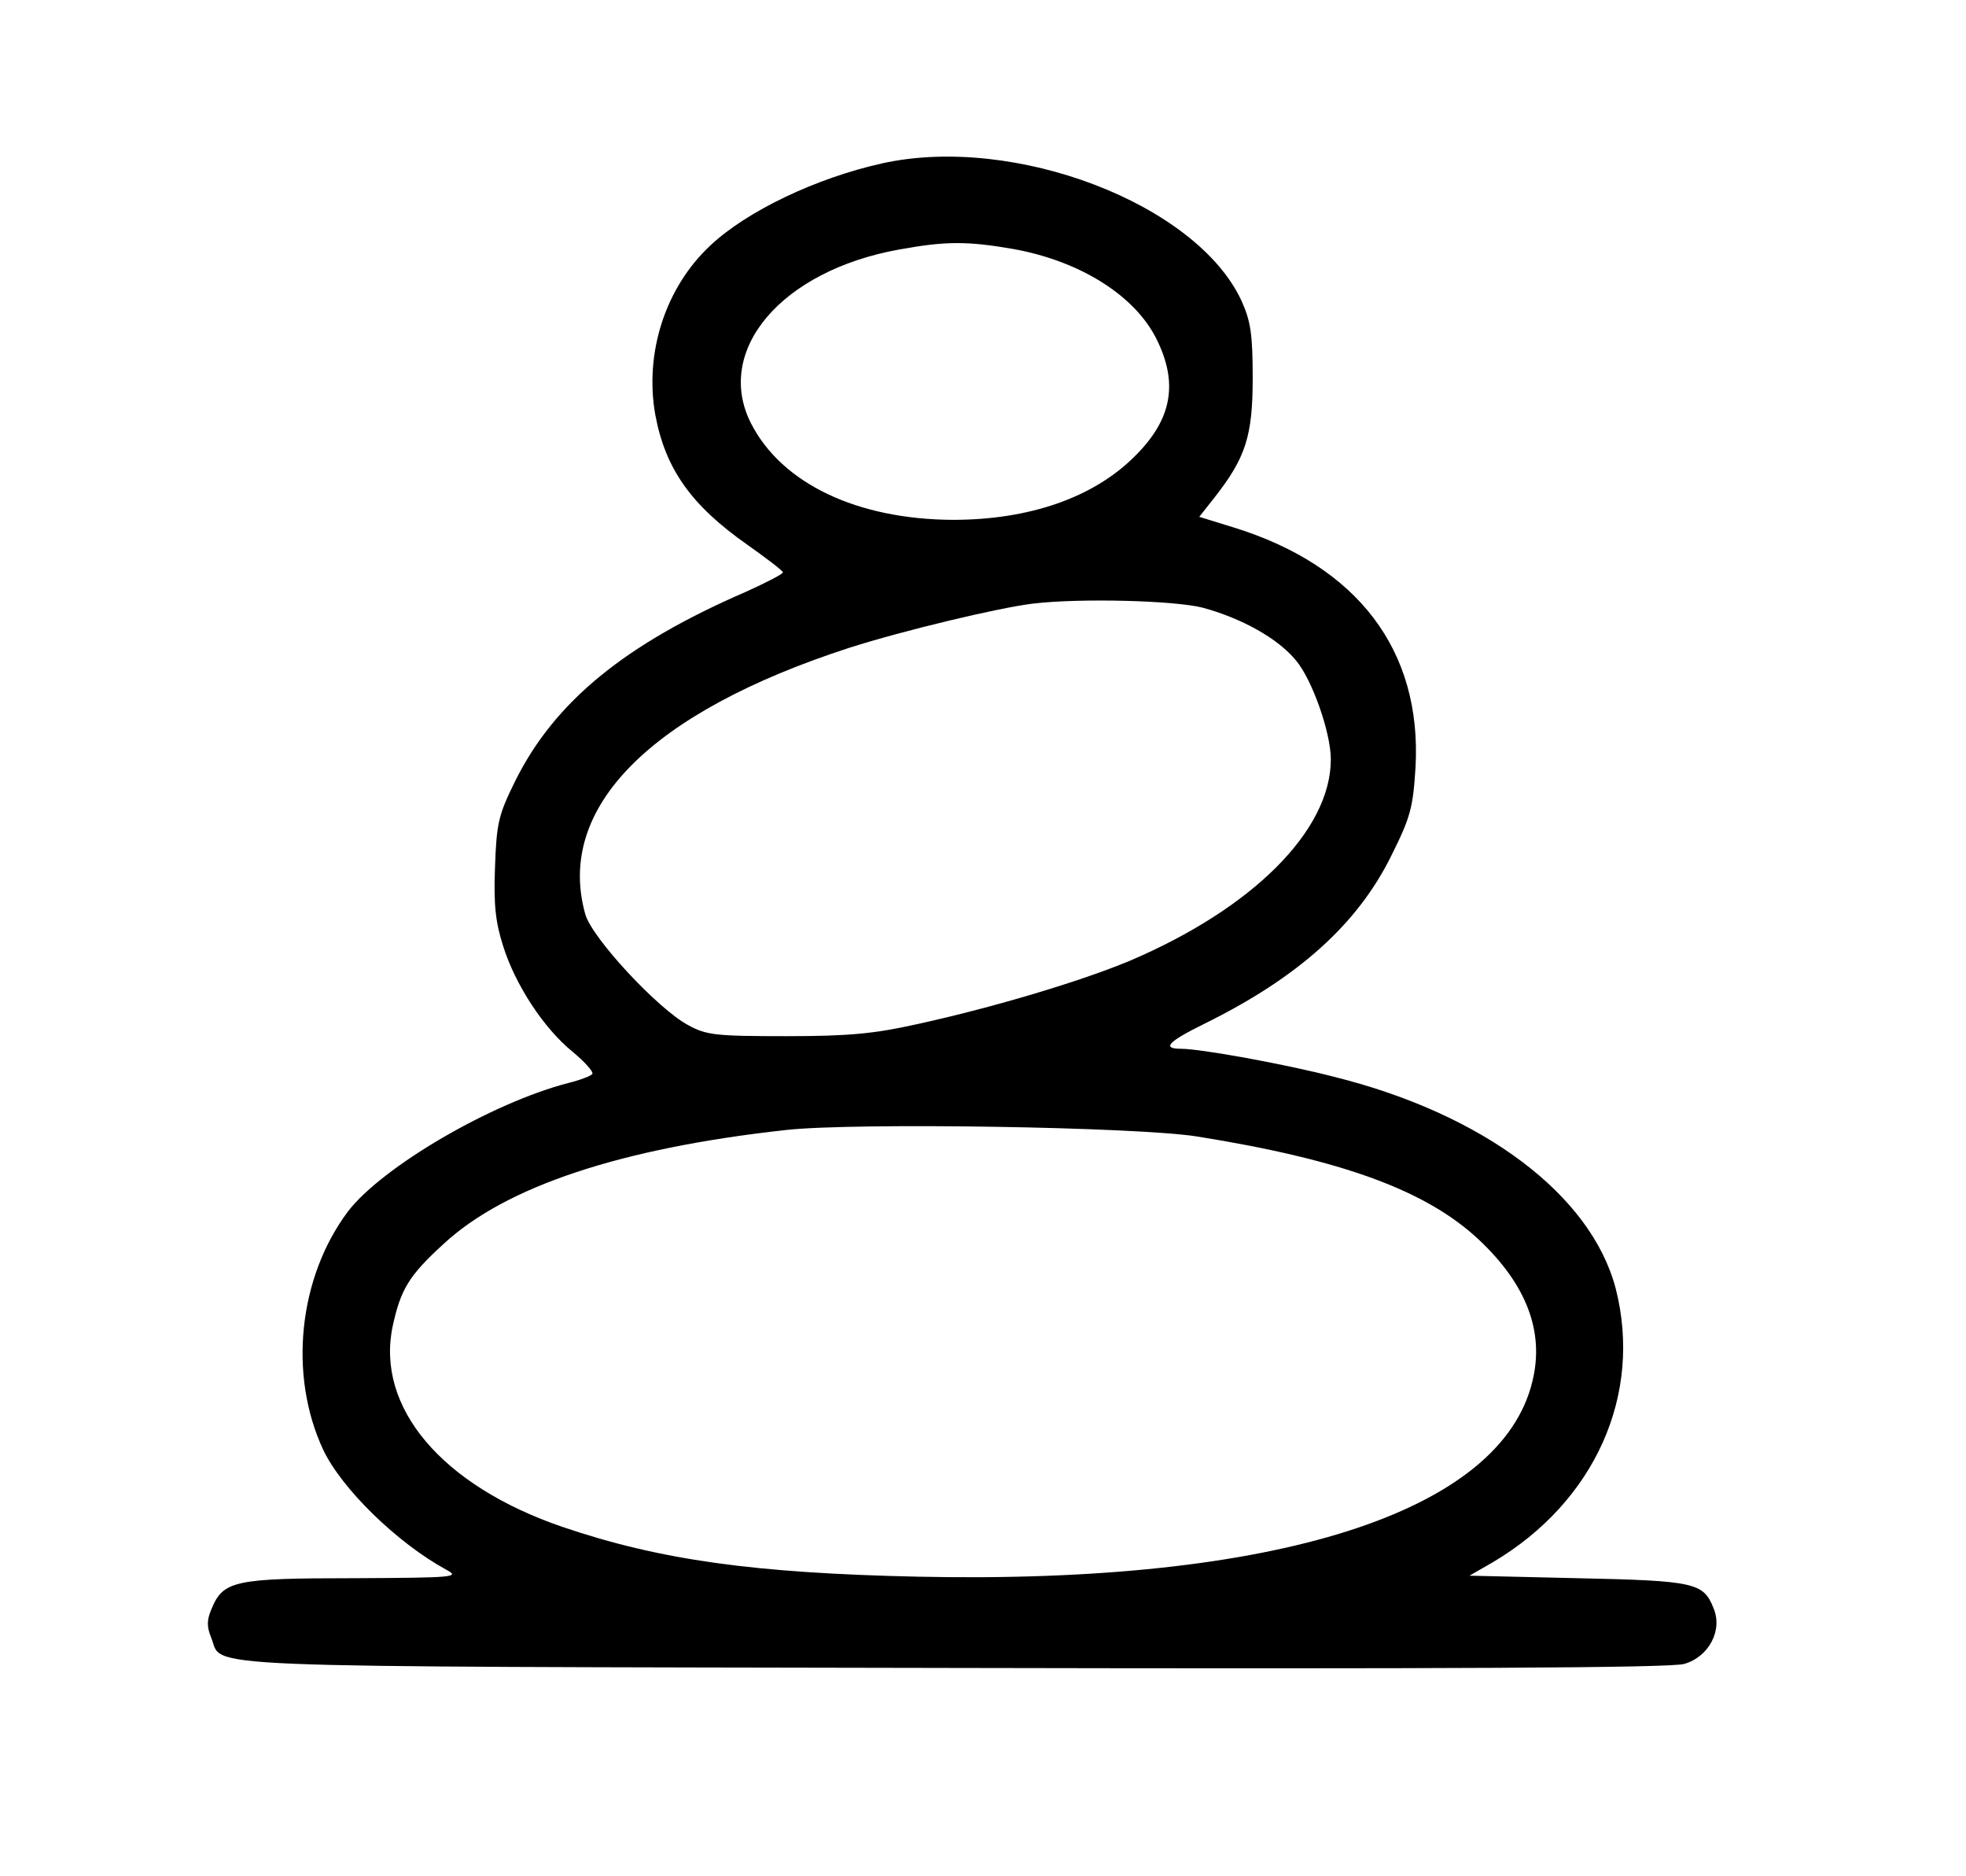
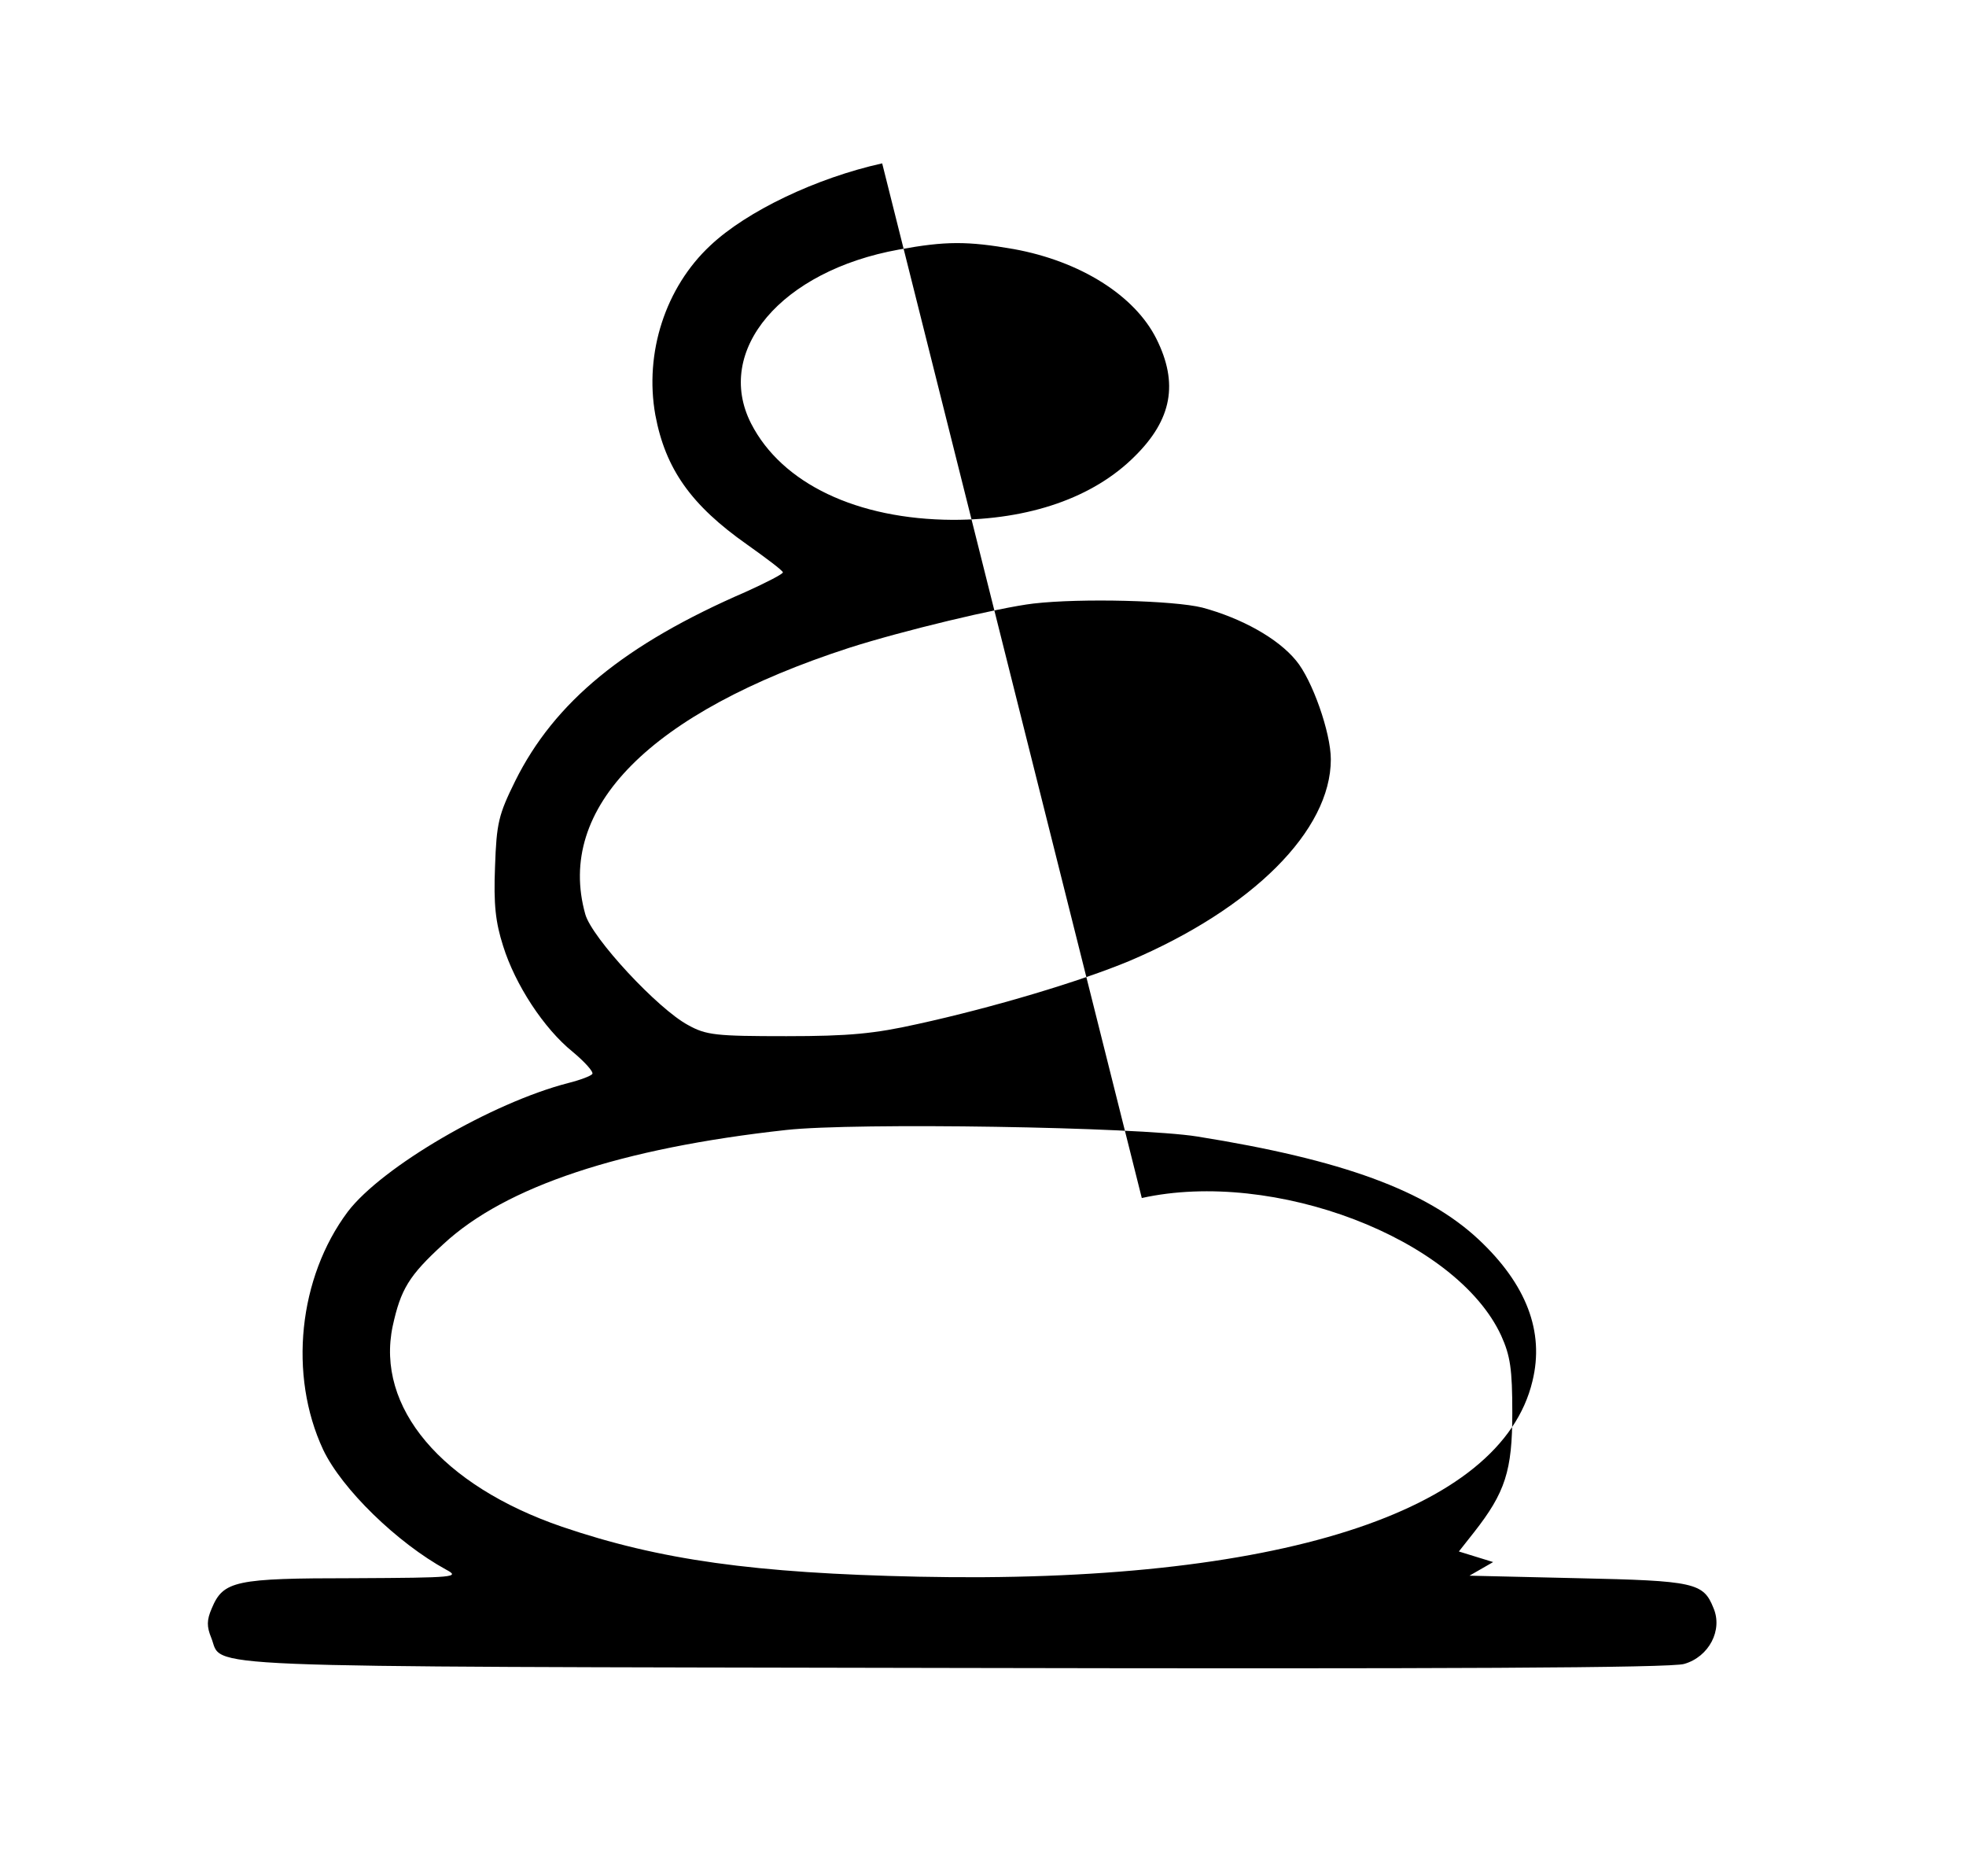
<svg xmlns="http://www.w3.org/2000/svg" version="1.0" width="390pt" height="372pt" viewBox="0 0 390 372" preserveAspectRatio="xMidYMid meet">
  <g transform="translate(0,372) scale(0.1,-0.1)" fill="#000000" stroke="none">
-     <path d="M1750 3396 c-131 -29 -269 -95 -341 -163 -89 -83 -131 -213 -109 -336 20 -107 71 -179 182 -257 38 -27 70 -51 71 -55 1 -3 -32 -20 -74 -39 -240 -104 -379 -218 -457 -375 -33 -67 -37 -83 -40 -170 -3 -75 1 -110 16 -157 24 -77 81 -164 138 -210 24 -20 42 -40 39 -44 -3 -4 -24 -12 -48 -18 -151 -39 -369 -166 -437 -255 -98 -131 -118 -324 -49 -472 37 -78 147 -185 244 -238 28 -15 19 -16 -183 -17 -236 0 -259 -5 -282 -60 -10 -23 -10 -36 -1 -58 25 -61 -75 -57 1471 -60 970 -2 1426 0 1451 8 49 14 77 67 58 111 -20 50 -37 54 -269 59 l-215 5 47 27 c202 120 297 332 243 543 -49 185 -261 345 -557 419 -100 26 -267 56 -305 56 -39 0 -26 14 45 49 187 92 305 198 372 334 38 76 43 95 48 175 13 232 -115 400 -361 476 l-68 21 30 38 c62 79 76 122 76 237 0 87 -4 113 -22 153 -89 193 -451 331 -713 273z m261 -170 c132 -24 240 -92 283 -178 44 -88 31 -160 -43 -233 -82 -82 -209 -126 -361 -126 -190 1 -339 72 -400 191 -74 145 60 303 293 345 93 17 136 17 228 1z m374 -711 c78 -21 150 -61 186 -105 32 -38 69 -143 69 -196 0 -141 -155 -296 -400 -400 -96 -40 -269 -92 -420 -125 -85 -19 -135 -24 -260 -24 -140 0 -159 2 -195 22 -60 32 -191 173 -204 220 -59 211 129 400 523 528 106 34 298 80 366 88 95 11 279 6 335 -8z m-10 -1049 c288 -46 454 -107 558 -204 95 -89 131 -183 107 -281 -62 -261 -509 -403 -1218 -388 -326 7 -513 33 -707 99 -239 82 -370 237 -336 398 16 73 32 100 101 163 123 114 352 190 680 226 137 15 697 6 815 -13z" />
+     <path d="M1750 3396 c-131 -29 -269 -95 -341 -163 -89 -83 -131 -213 -109 -336 20 -107 71 -179 182 -257 38 -27 70 -51 71 -55 1 -3 -32 -20 -74 -39 -240 -104 -379 -218 -457 -375 -33 -67 -37 -83 -40 -170 -3 -75 1 -110 16 -157 24 -77 81 -164 138 -210 24 -20 42 -40 39 -44 -3 -4 -24 -12 -48 -18 -151 -39 -369 -166 -437 -255 -98 -131 -118 -324 -49 -472 37 -78 147 -185 244 -238 28 -15 19 -16 -183 -17 -236 0 -259 -5 -282 -60 -10 -23 -10 -36 -1 -58 25 -61 -75 -57 1471 -60 970 -2 1426 0 1451 8 49 14 77 67 58 111 -20 50 -37 54 -269 59 l-215 5 47 27 l-68 21 30 38 c62 79 76 122 76 237 0 87 -4 113 -22 153 -89 193 -451 331 -713 273z m261 -170 c132 -24 240 -92 283 -178 44 -88 31 -160 -43 -233 -82 -82 -209 -126 -361 -126 -190 1 -339 72 -400 191 -74 145 60 303 293 345 93 17 136 17 228 1z m374 -711 c78 -21 150 -61 186 -105 32 -38 69 -143 69 -196 0 -141 -155 -296 -400 -400 -96 -40 -269 -92 -420 -125 -85 -19 -135 -24 -260 -24 -140 0 -159 2 -195 22 -60 32 -191 173 -204 220 -59 211 129 400 523 528 106 34 298 80 366 88 95 11 279 6 335 -8z m-10 -1049 c288 -46 454 -107 558 -204 95 -89 131 -183 107 -281 -62 -261 -509 -403 -1218 -388 -326 7 -513 33 -707 99 -239 82 -370 237 -336 398 16 73 32 100 101 163 123 114 352 190 680 226 137 15 697 6 815 -13z" />
  </g>
</svg>